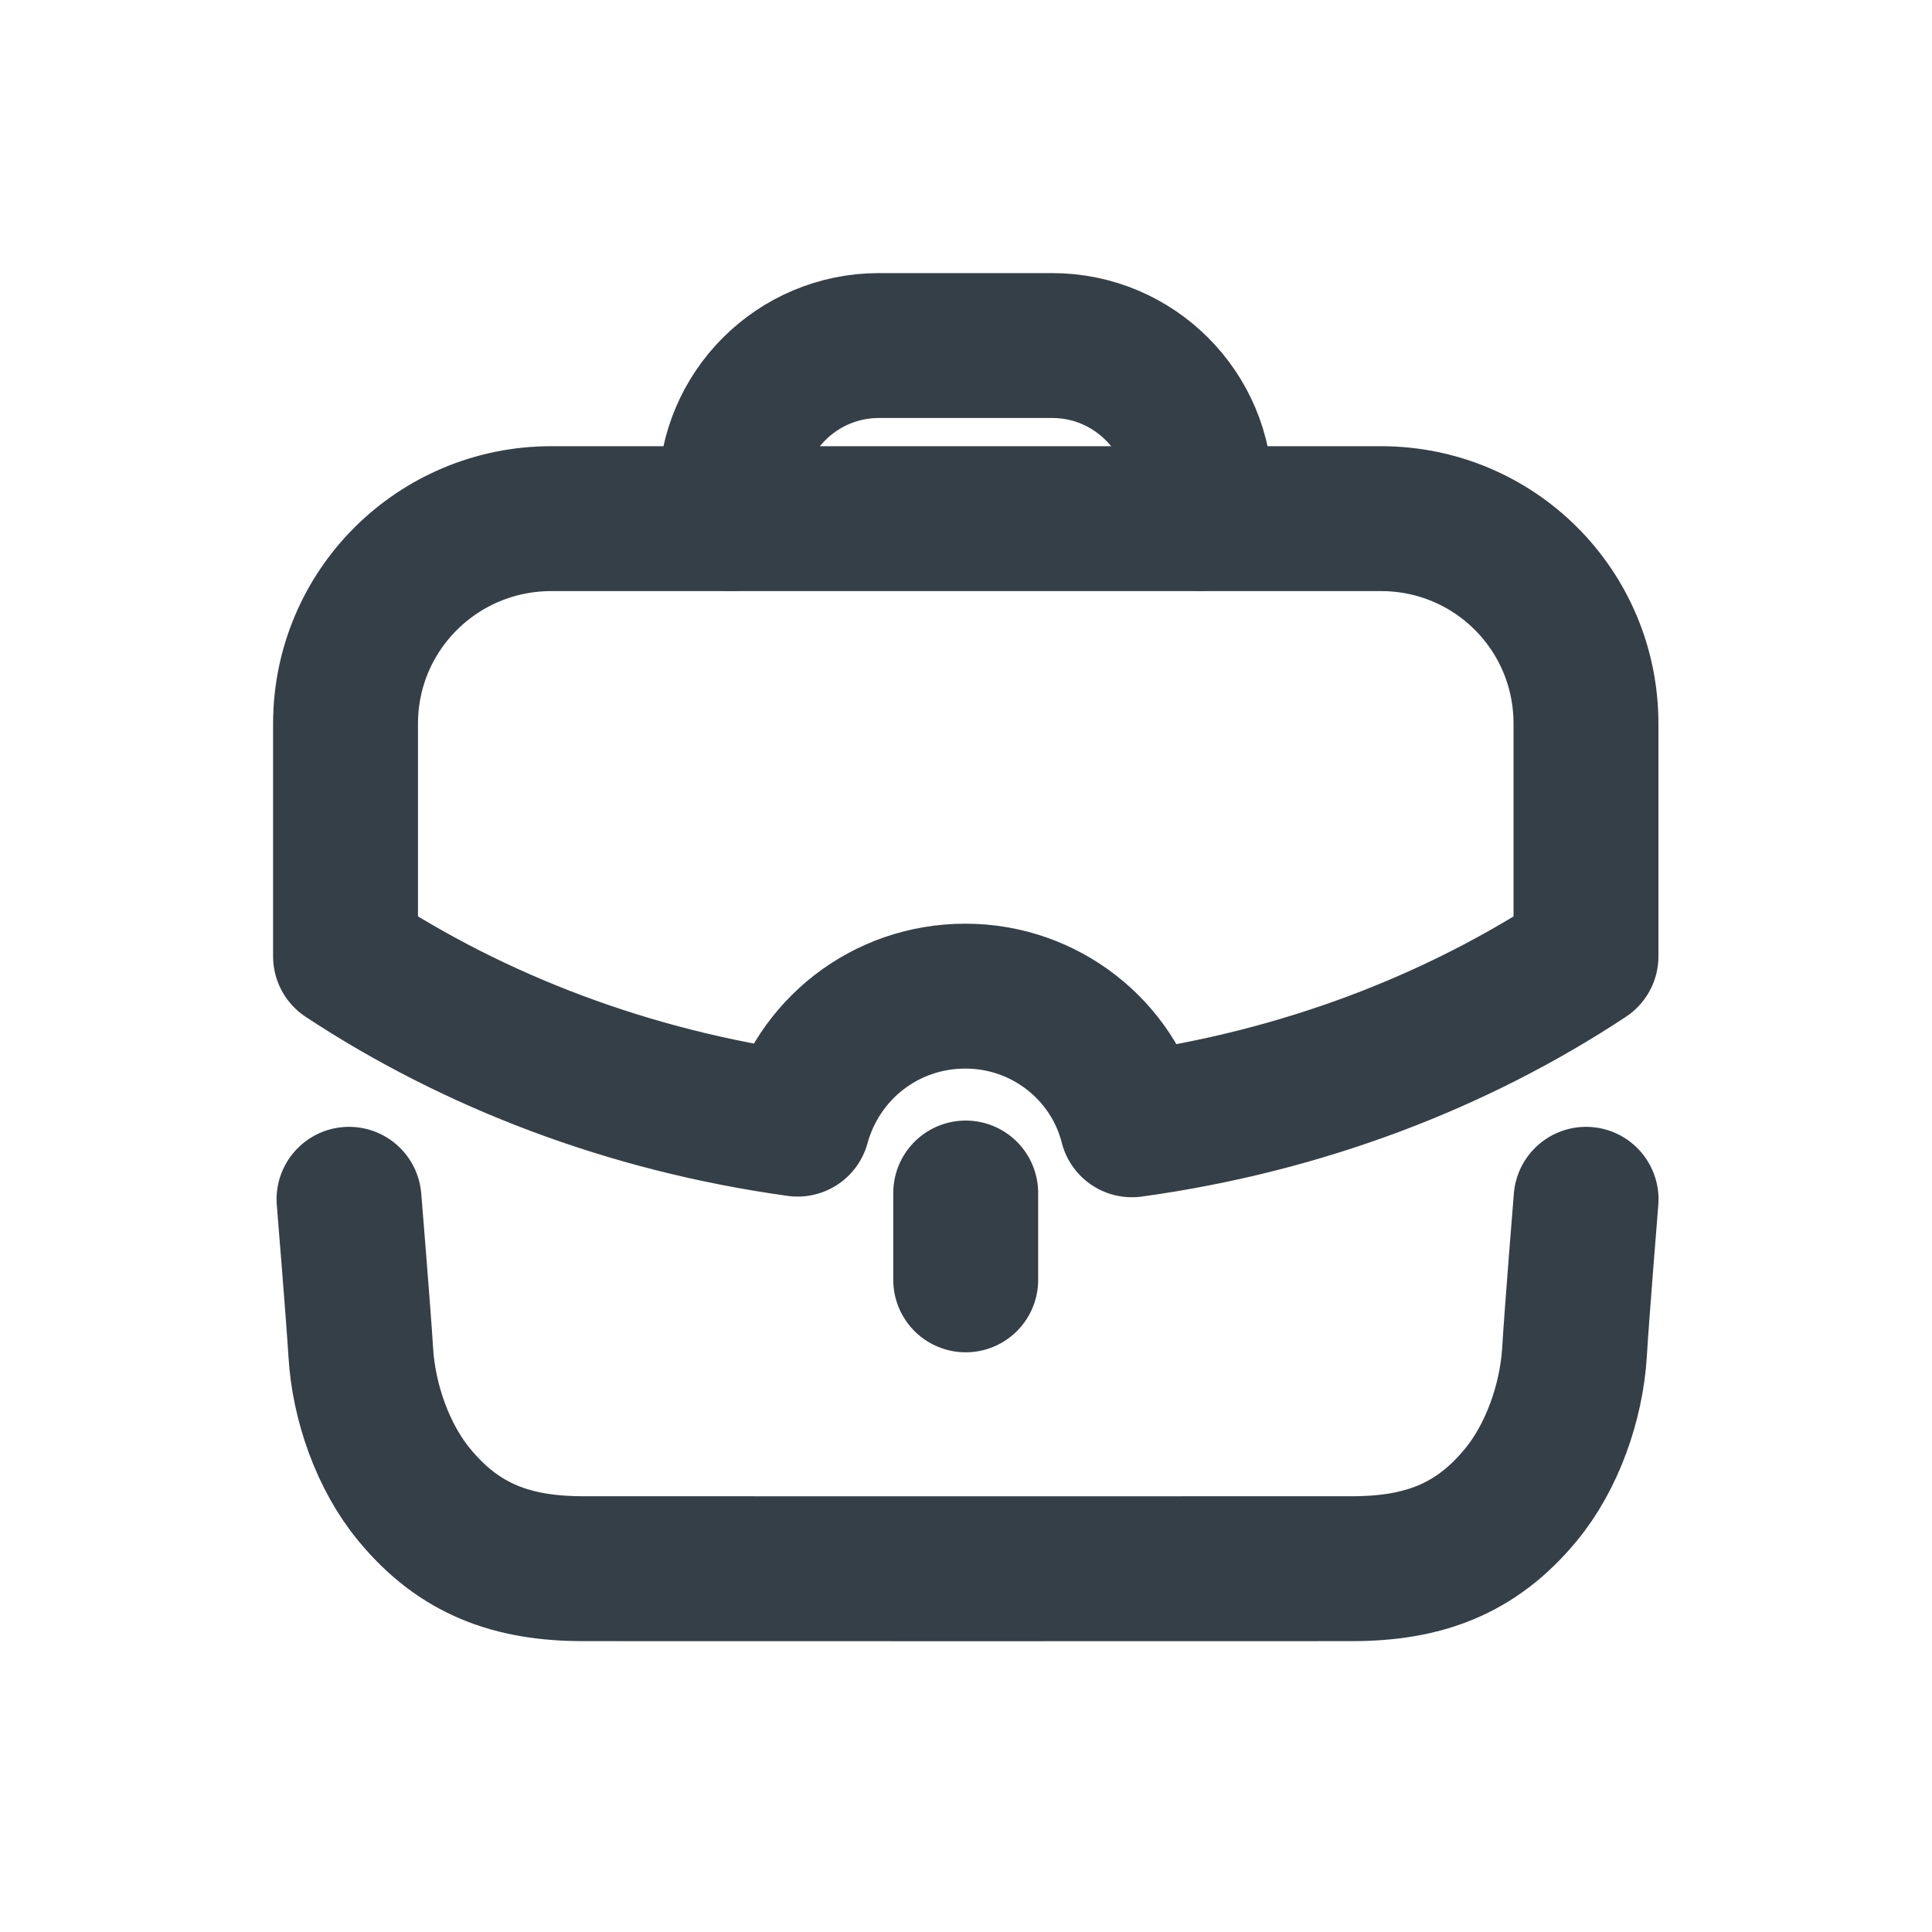
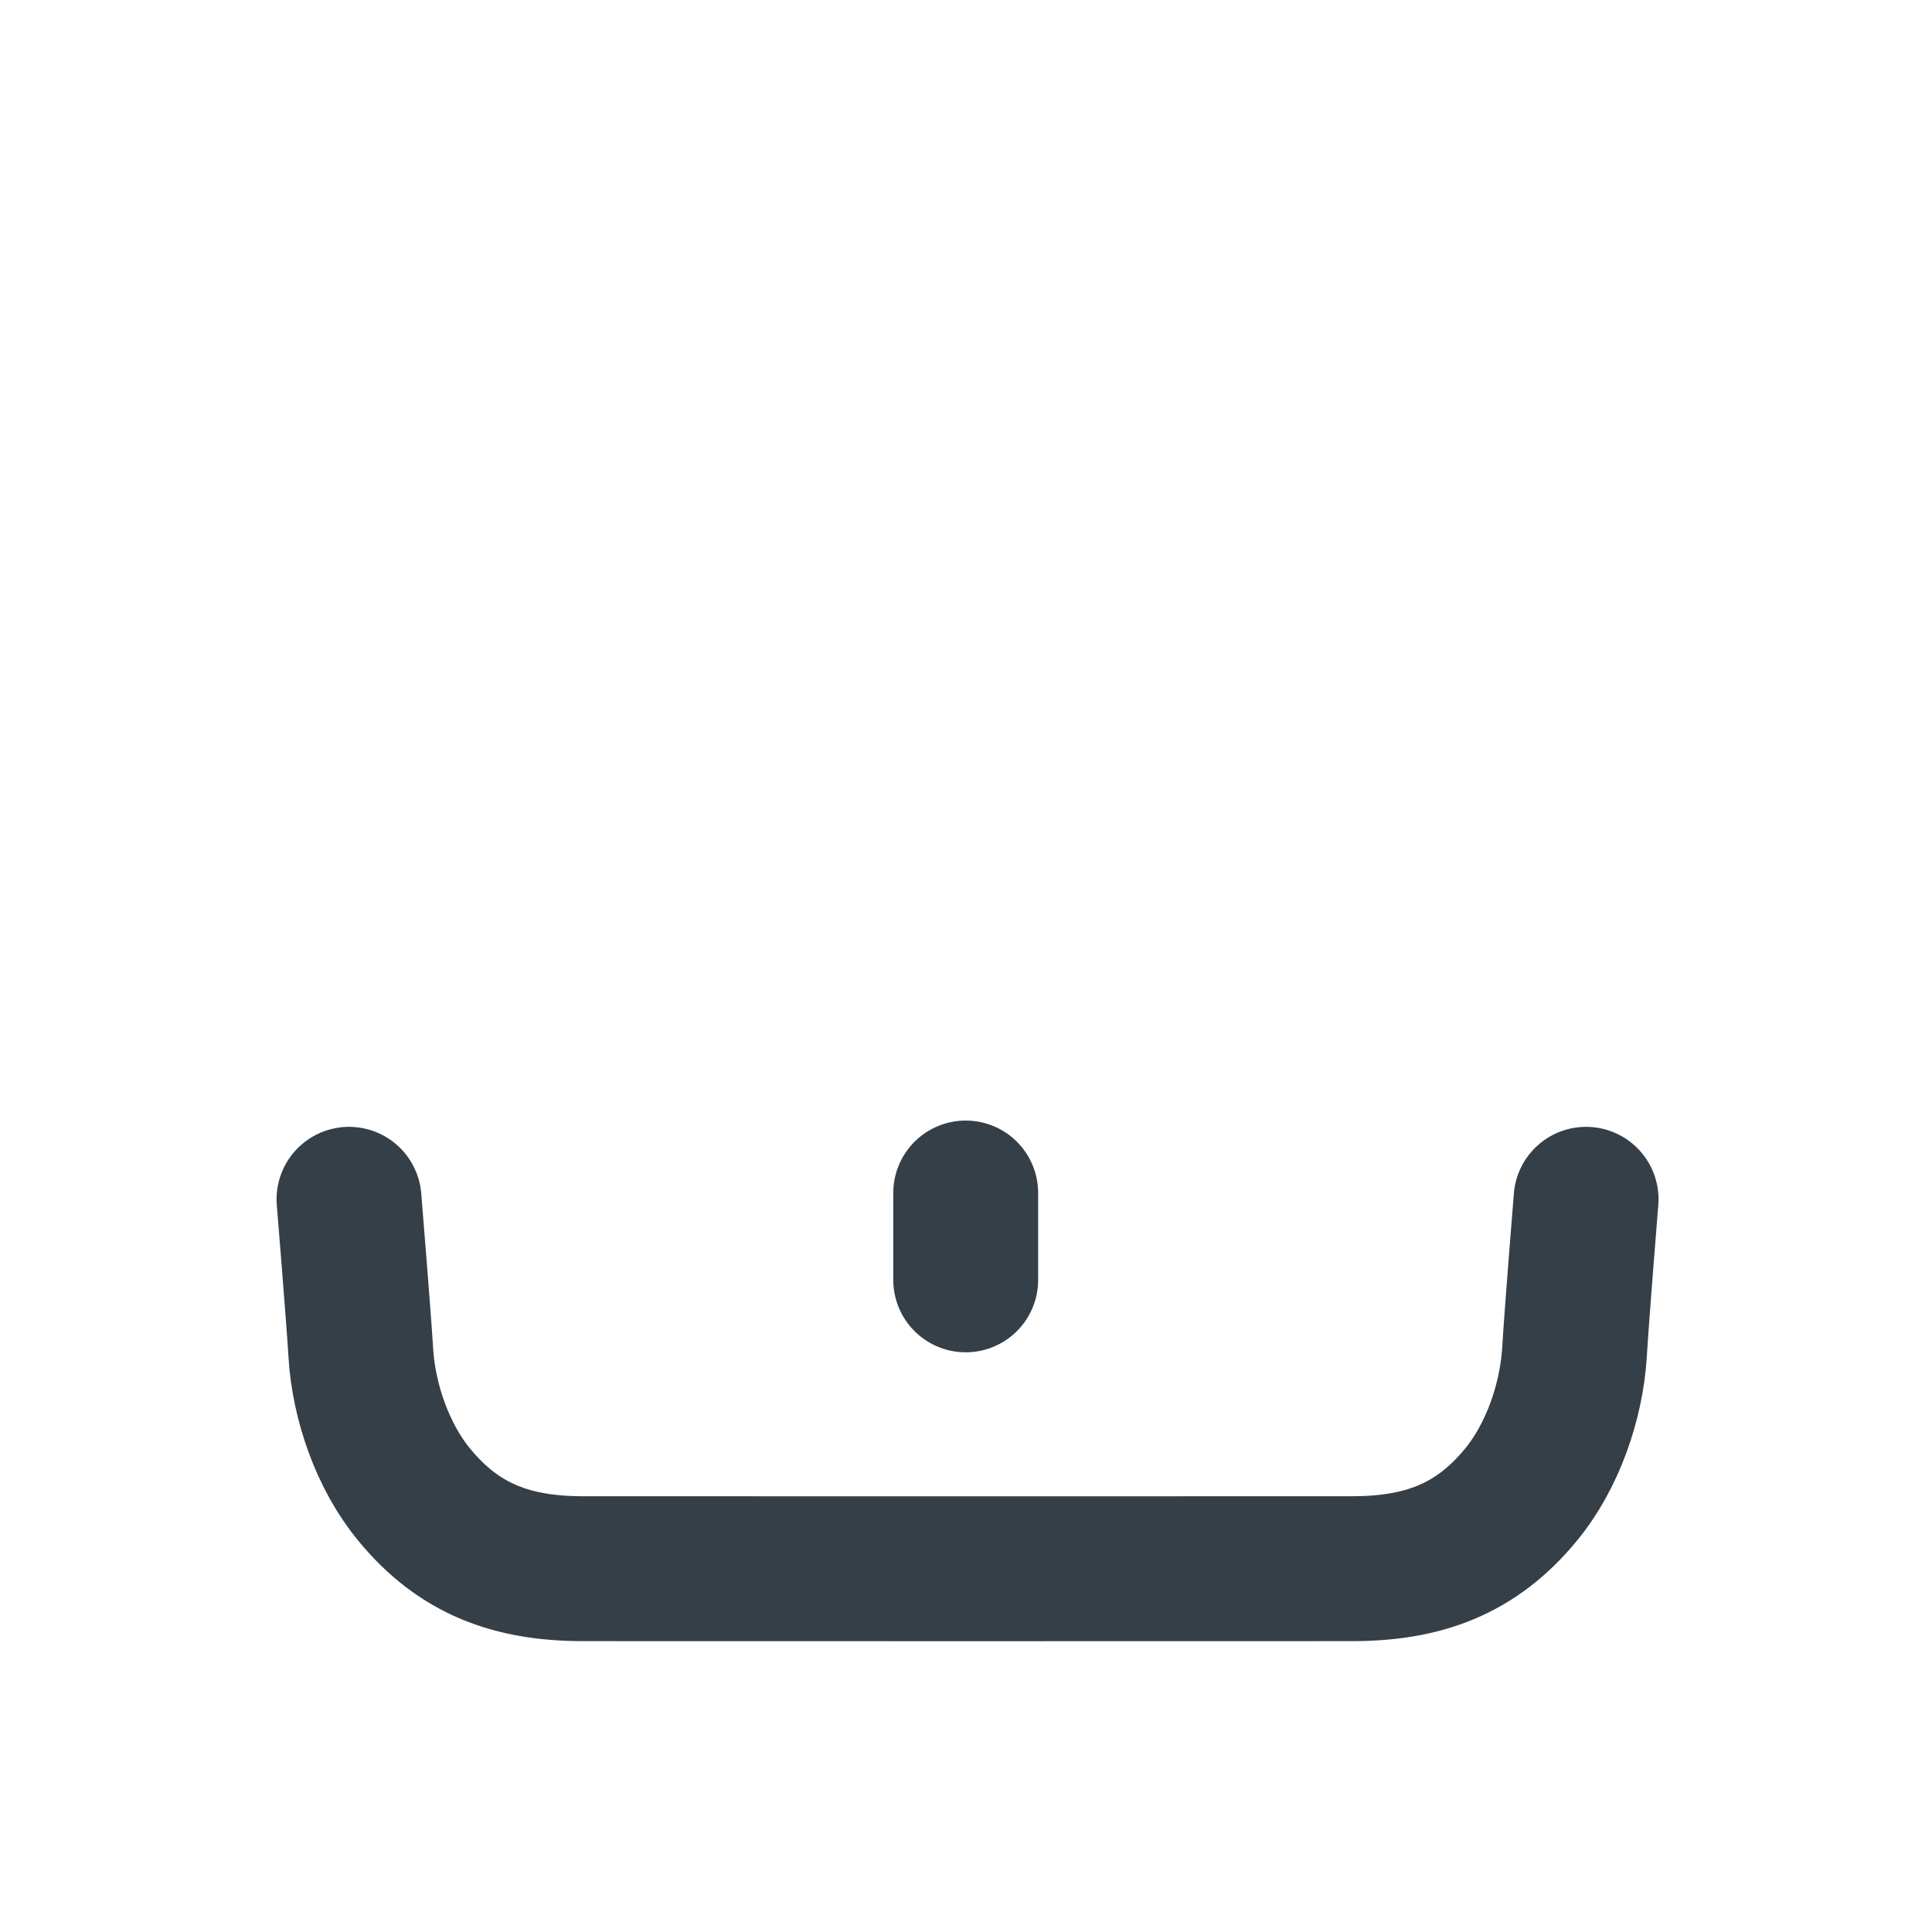
<svg xmlns="http://www.w3.org/2000/svg" width="20" height="20" viewBox="0 0 20 20" fill="none">
  <path d="M3.613 12.415C3.613 12.415 3.712 13.621 3.735 14.002C3.765 14.512 3.963 15.083 4.292 15.478C4.756 16.04 5.304 16.238 6.034 16.239C6.893 16.24 13.14 16.24 13.999 16.239C14.729 16.238 15.277 16.04 15.741 15.478C16.07 15.083 16.267 14.512 16.299 14.002C16.321 13.621 16.419 12.415 16.419 12.415" stroke="#353F47" stroke-width="1.5" stroke-linecap="round" stroke-linejoin="round" />
  <path d="M9.997 13.249V12.35" stroke="#353F47" stroke-width="1.5" stroke-linecap="round" stroke-linejoin="round" />
-   <path fill-rule="evenodd" clip-rule="evenodd" d="M3.577 7.492V9.9C4.909 10.778 6.505 11.394 8.257 11.637C8.466 10.873 9.156 10.312 9.994 10.312C10.819 10.312 11.523 10.873 11.718 11.644C13.477 11.401 15.079 10.785 16.418 9.9V7.492C16.418 6.316 15.471 5.369 14.295 5.369H5.707C4.531 5.369 3.577 6.316 3.577 7.492Z" stroke="#353F47" stroke-width="1.5" stroke-linecap="round" stroke-linejoin="round" />
-   <path d="M7.565 5.368V5.11C7.565 4.263 8.251 3.577 9.099 3.577H10.892C11.738 3.577 12.425 4.263 12.425 5.11L12.426 5.368" stroke="#353F47" stroke-width="1.5" stroke-linecap="round" stroke-linejoin="round" />
</svg>